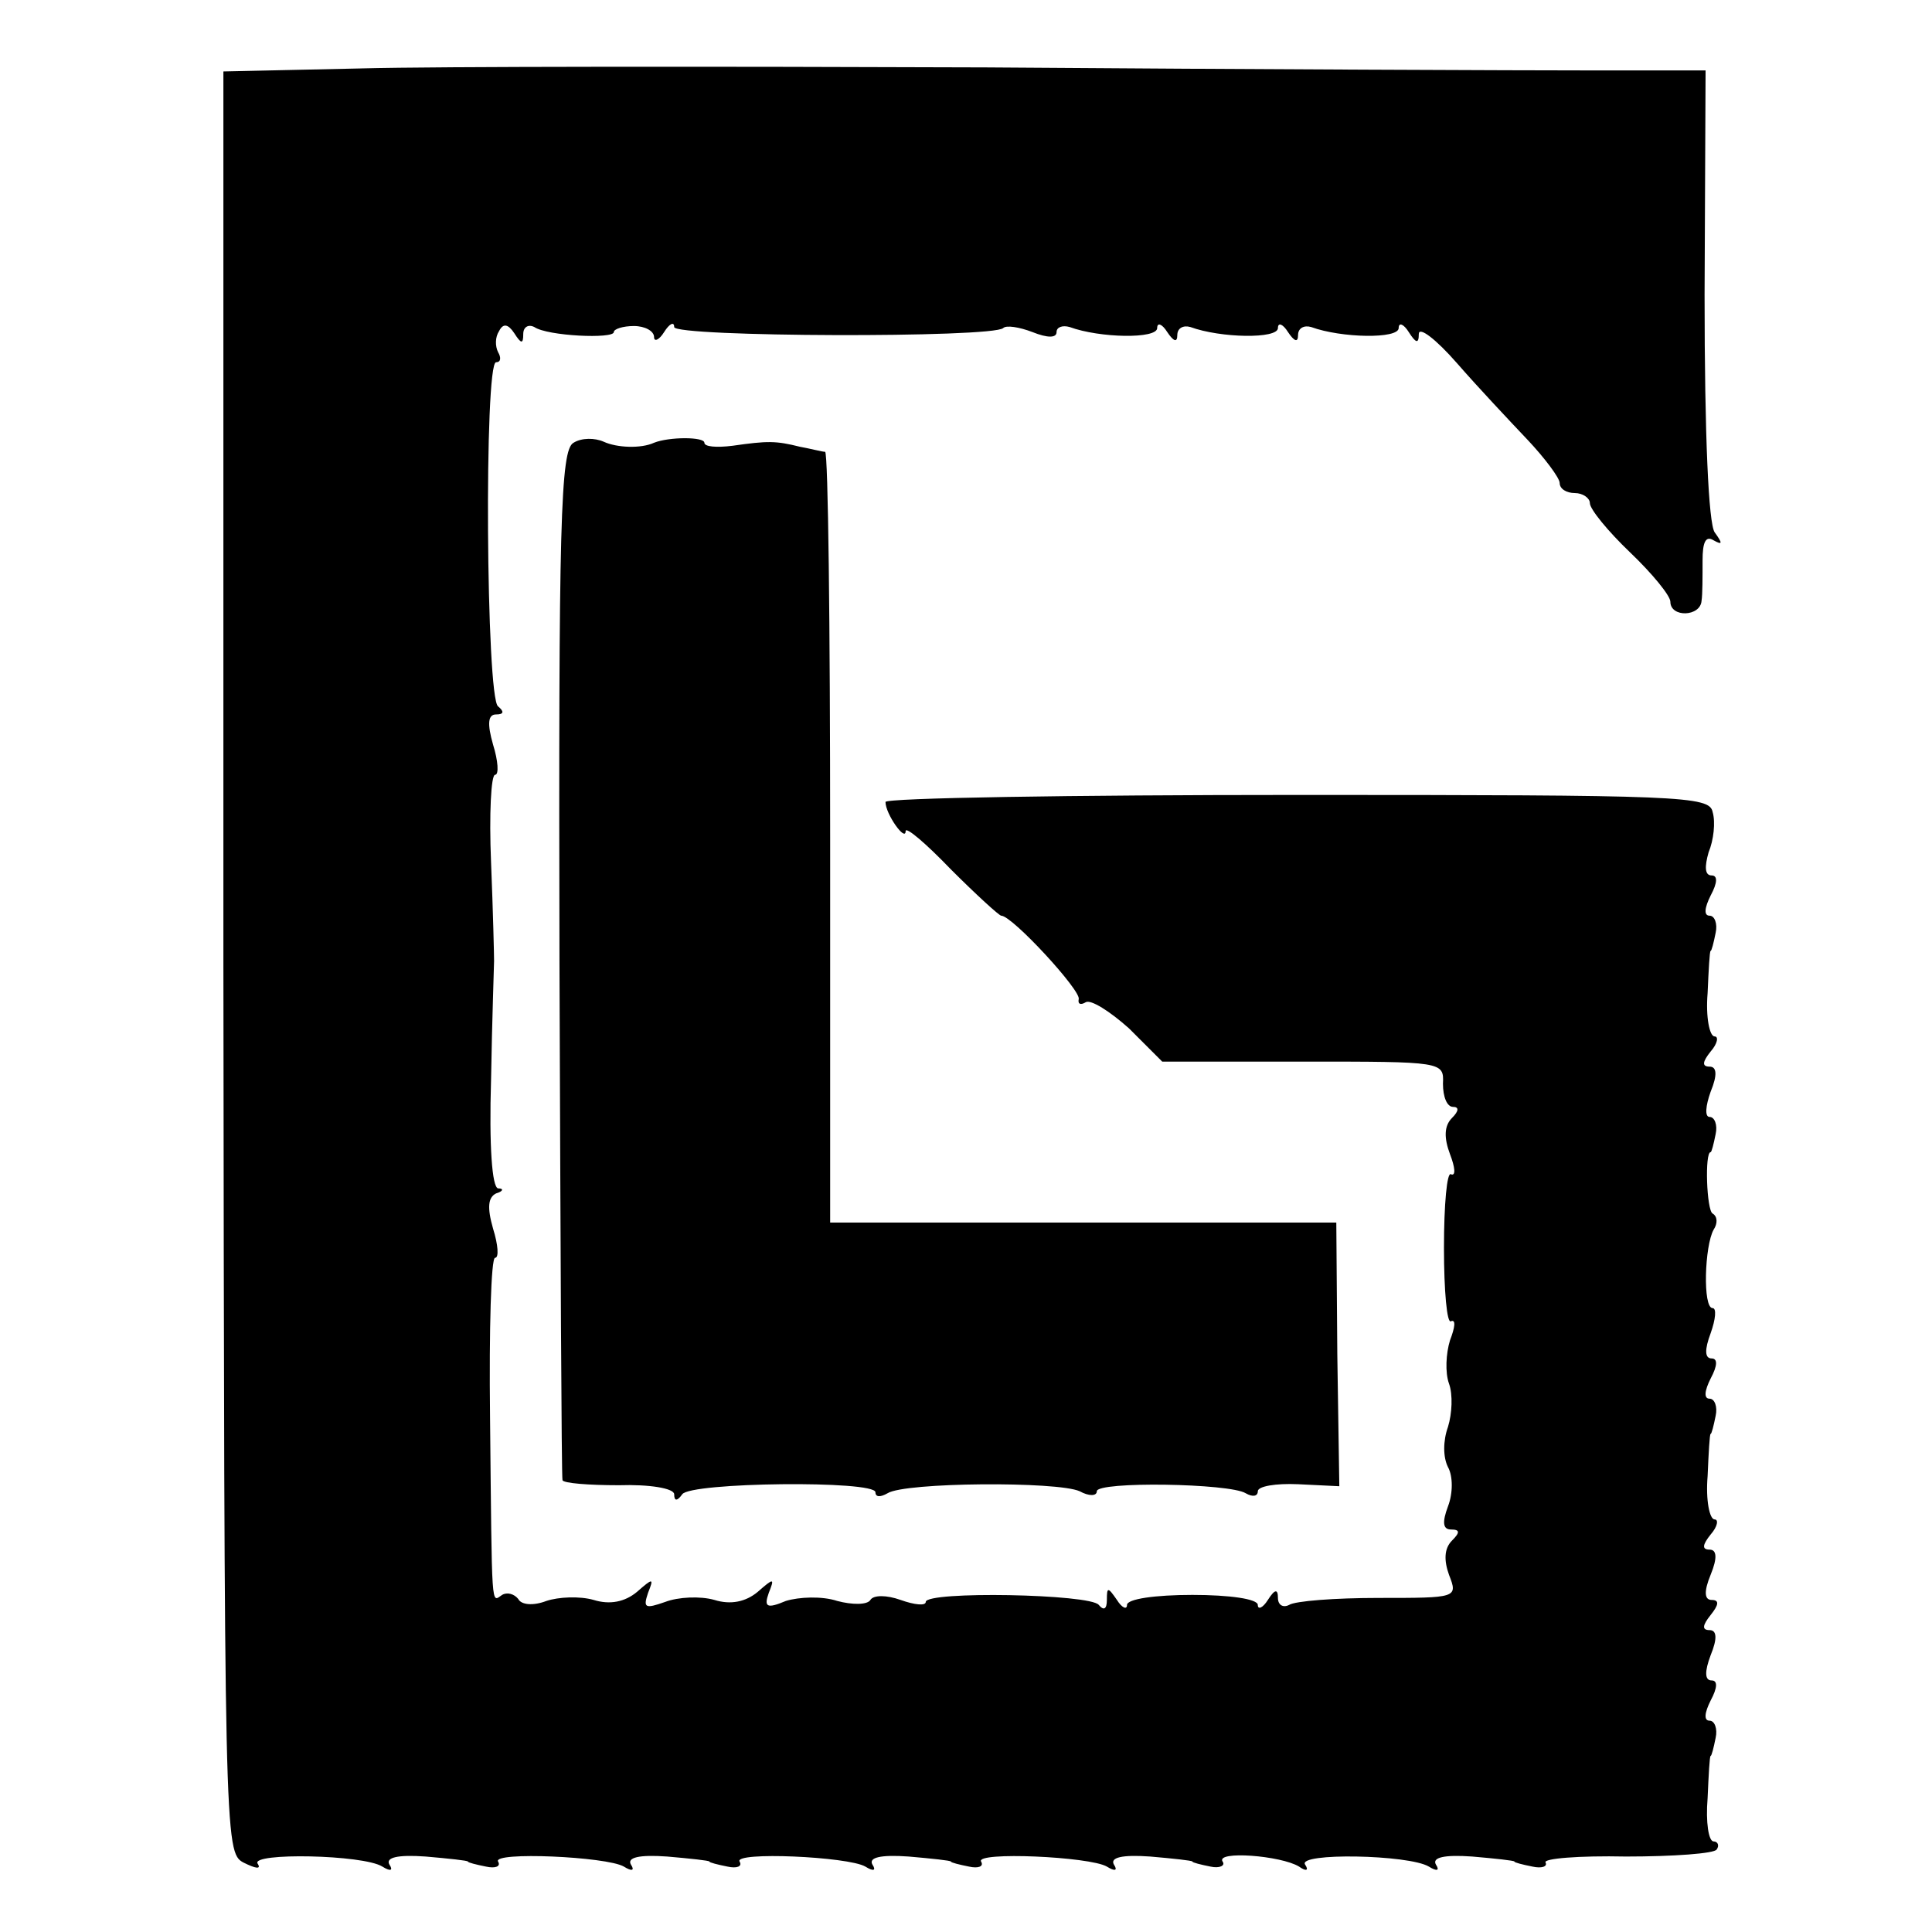
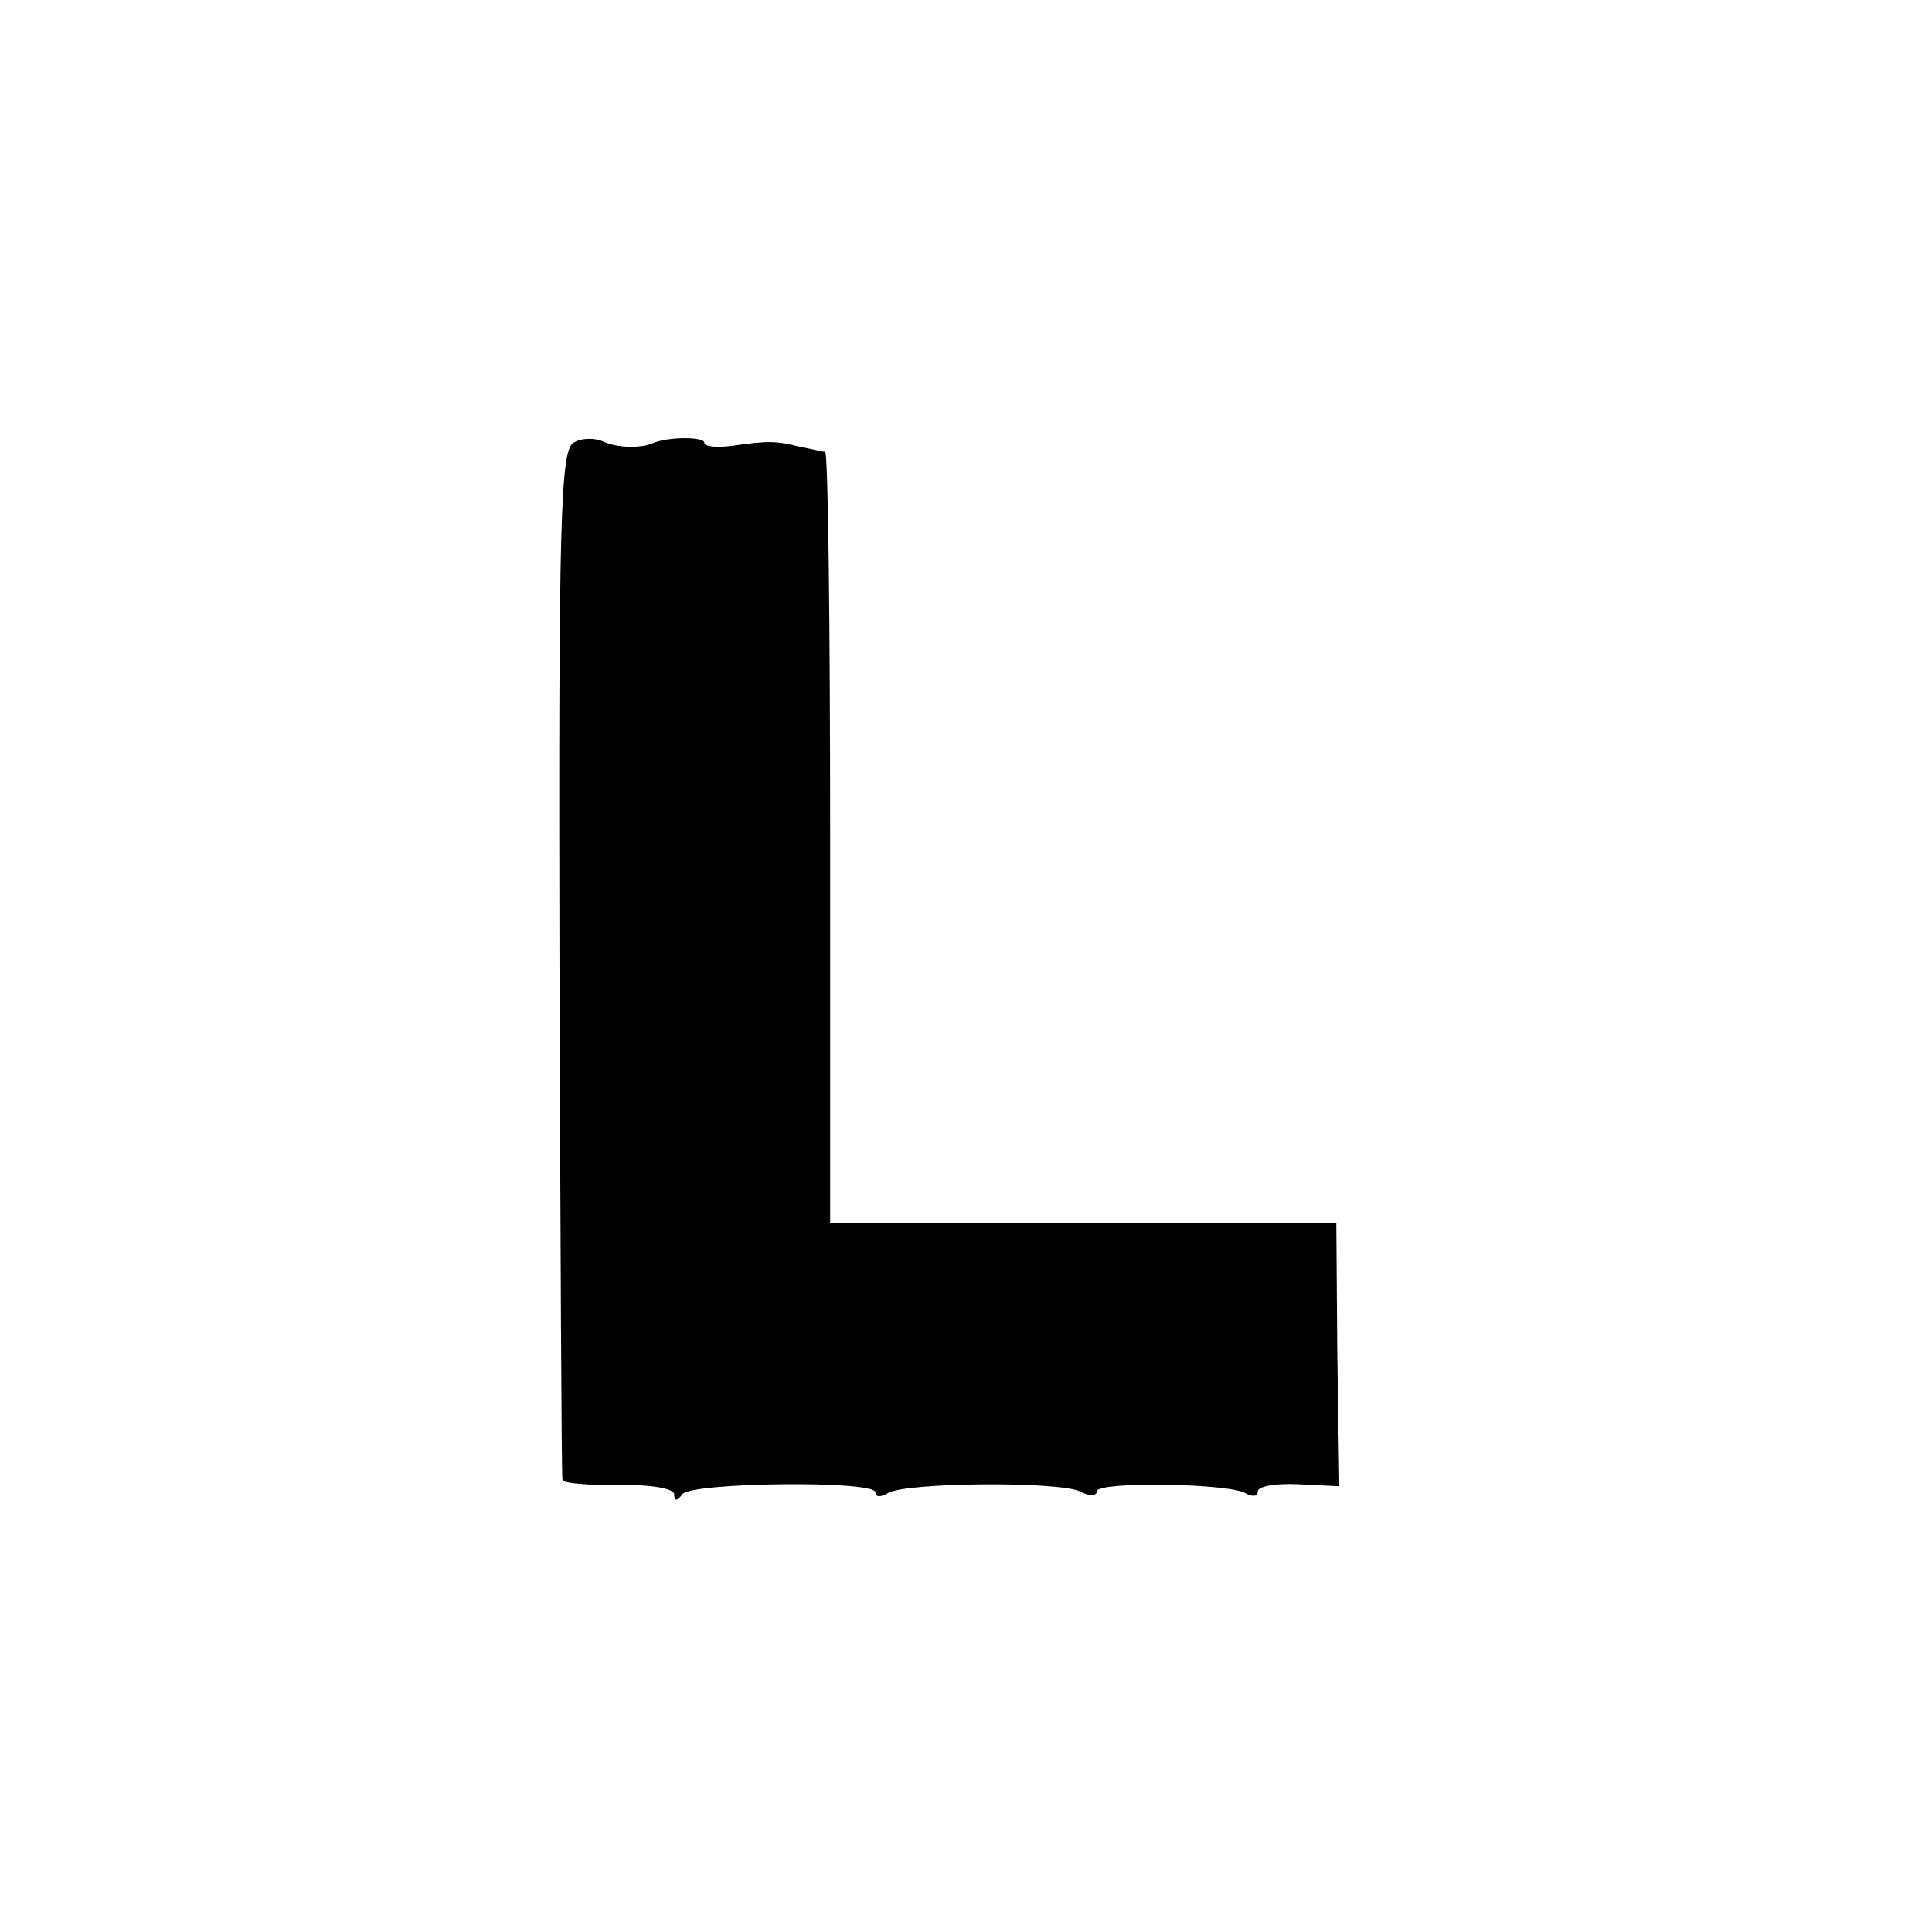
<svg xmlns="http://www.w3.org/2000/svg" version="1.0" width="192pt" height="192pt" viewBox="0 0 192 192" preserveAspectRatio="xMidYMid meet">
  <g transform="translate(0,192) scale(0.1,-0.1)" fill="#000000" stroke="none">
-     <path d="M359 1852 l-137 -3 0 -885 c1 -873 1 -885 20 -895 12 -6 18 -7 14 -1 -7 11 105 9 124 -3 8 -5 11 -4 7 2 -4 7 8 10 36 8 23 -2 42 -4 42 -5 0 -1 8 -3 18 -5 9 -2 15 0 12 5 -6 10 108 5 125 -5 8 -5 11 -4 7 2 -4 7 8 10 36 8 23 -2 42 -4 42 -5 0 -1 8 -3 18 -5 9 -2 15 0 12 5 -6 10 108 5 125 -5 8 -5 11 -4 7 2 -4 7 8 10 36 8 23 -2 42 -4 42 -5 0 -1 8 -3 18 -5 9 -2 15 0 12 5 -6 10 108 5 125 -5 8 -5 11 -4 7 2 -4 7 8 10 36 8 23 -2 42 -4 42 -5 0 -1 8 -3 18 -5 9 -2 15 1 12 5 -7 11 58 6 76 -5 7 -5 10 -4 6 2 -8 12 103 10 123 -2 8 -5 11 -4 7 2 -4 7 8 10 36 8 23 -2 42 -4 42 -5 0 -1 8 -3 18 -5 9 -2 15 0 13 4 -3 4 33 7 80 6 47 0 88 3 90 7 3 4 1 8 -3 8 -5 0 -8 19 -6 43 1 23 2 42 3 42 1 0 3 8 5 18 2 9 -1 17 -6 17 -6 0 -5 8 1 20 7 13 7 20 1 20 -7 0 -7 9 -1 25 7 17 6 25 -1 25 -8 0 -7 5 1 15 8 10 9 15 1 15 -7 0 -8 8 -1 25 7 17 6 25 -1 25 -8 0 -7 5 1 15 7 8 8 15 4 15 -5 0 -9 19 -7 43 1 23 2 42 3 42 1 0 3 8 5 18 2 9 -1 17 -6 17 -6 0 -5 8 1 20 7 13 7 20 1 20 -7 0 -7 9 -1 25 5 14 6 25 2 25 -10 0 -8 62 1 78 4 6 4 13 -1 16 -6 3 -8 61 -2 61 1 0 3 8 5 18 2 9 -1 17 -6 17 -5 0 -4 11 1 25 7 17 6 25 -1 25 -8 0 -7 5 1 15 7 8 8 15 4 15 -5 0 -9 19 -7 43 1 23 2 42 3 42 1 0 3 8 5 18 2 9 -1 17 -6 17 -6 0 -5 8 1 20 7 13 7 20 1 20 -7 0 -7 9 -3 23 5 12 7 30 4 40 -3 16 -31 17 -413 17 -225 0 -409 -3 -409 -7 0 -12 20 -40 20 -29 0 5 20 -12 45 -38 25 -25 48 -46 50 -46 11 0 80 -75 77 -83 -1 -5 2 -6 7 -3 5 3 24 -9 43 -26 l33 -33 140 0 c139 0 140 0 139 -22 0 -13 4 -23 10 -23 6 0 6 -4 -1 -11 -8 -8 -8 -20 -2 -36 5 -13 6 -22 1 -20 -4 3 -7 -30 -7 -73 0 -43 3 -76 7 -73 5 2 4 -6 -1 -19 -4 -13 -5 -32 -1 -43 4 -11 3 -30 -1 -43 -5 -14 -5 -30 0 -40 5 -9 5 -26 0 -39 -6 -16 -5 -23 3 -23 9 0 9 -3 1 -11 -8 -8 -8 -20 -3 -34 9 -23 8 -23 -70 -23 -43 0 -83 -3 -89 -7 -6 -3 -11 0 -11 7 0 9 -3 9 -10 -2 -5 -8 -10 -10 -10 -5 0 6 -28 10 -65 10 -37 0 -65 -4 -65 -10 0 -5 -5 -3 -10 5 -9 13 -10 13 -10 0 0 -9 -3 -11 -8 -5 -8 11 -172 14 -172 3 0 -4 -11 -3 -25 2 -14 5 -27 5 -30 0 -3 -5 -18 -5 -33 -1 -15 5 -38 4 -51 0 -19 -8 -22 -6 -17 8 6 15 5 15 -11 1 -12 -10 -27 -13 -43 -8 -14 4 -36 3 -49 -2 -20 -7 -22 -6 -17 9 6 15 5 15 -11 1 -12 -10 -27 -13 -43 -8 -14 4 -35 3 -47 -1 -13 -5 -25 -4 -28 2 -4 5 -11 7 -16 4 -11 -7 -10 -20 -12 177 -1 87 1 158 5 158 4 0 3 13 -2 29 -6 21 -5 31 3 35 7 2 8 5 2 5 -6 1 -9 42 -7 108 1 60 3 113 3 118 0 6 -1 49 -3 98 -2 48 0 87 4 87 4 0 3 14 -2 30 -6 21 -5 30 3 30 8 0 8 3 2 8 -12 8 -14 342 -2 342 5 0 5 5 2 10 -3 6 -3 15 1 21 4 8 9 7 15 -2 7 -11 9 -11 9 -1 0 7 5 10 11 7 13 -9 79 -12 79 -5 0 3 9 6 20 6 11 0 20 -5 20 -11 0 -5 5 -3 10 5 5 8 10 11 10 5 0 -10 317 -11 327 -1 3 3 16 1 29 -4 15 -6 24 -6 24 0 0 5 6 7 13 5 30 -11 87 -12 87 -1 0 6 5 4 10 -4 6 -9 10 -11 10 -3 0 7 6 10 13 8 30 -11 87 -12 87 -1 0 6 5 4 10 -4 6 -9 10 -11 10 -3 0 7 6 10 13 8 30 -11 87 -12 87 -1 0 6 5 4 10 -4 7 -11 10 -12 10 -2 0 8 17 -5 38 -29 20 -23 52 -57 70 -76 17 -18 32 -38 32 -43 0 -6 7 -10 15 -10 8 0 15 -5 15 -10 0 -6 18 -28 40 -49 22 -21 40 -43 40 -49 0 -16 30 -15 31 1 1 6 1 24 1 40 0 18 3 25 11 20 9 -5 9 -3 1 8 -6 9 -10 94 -10 236 l1 223 -115 0 c-63 0 -333 1 -600 3 -267 1 -546 1 -621 -1z" />
    <path d="M570 1480 c-13 -7 -15 -78 -14 -517 1 -279 2 -511 3 -514 1 -3 26 -5 56 -5 30 1 55 -3 55 -9 0 -7 3 -7 8 0 8 12 192 14 192 2 0 -5 5 -5 12 -1 17 11 169 12 191 2 9 -5 17 -5 17 0 0 10 132 8 148 -2 7 -4 12 -3 12 2 0 5 18 8 40 7 l41 -2 -2 131 -1 131 -251 0 -252 0 0 383 c0 210 -2 382 -5 383 -3 0 -14 3 -25 5 -24 6 -32 6 -67 1 -16 -2 -28 -1 -28 3 0 6 -35 6 -50 0 -13 -6 -37 -5 -50 1 -9 4 -22 4 -30 -1z" />
  </g>
</svg>